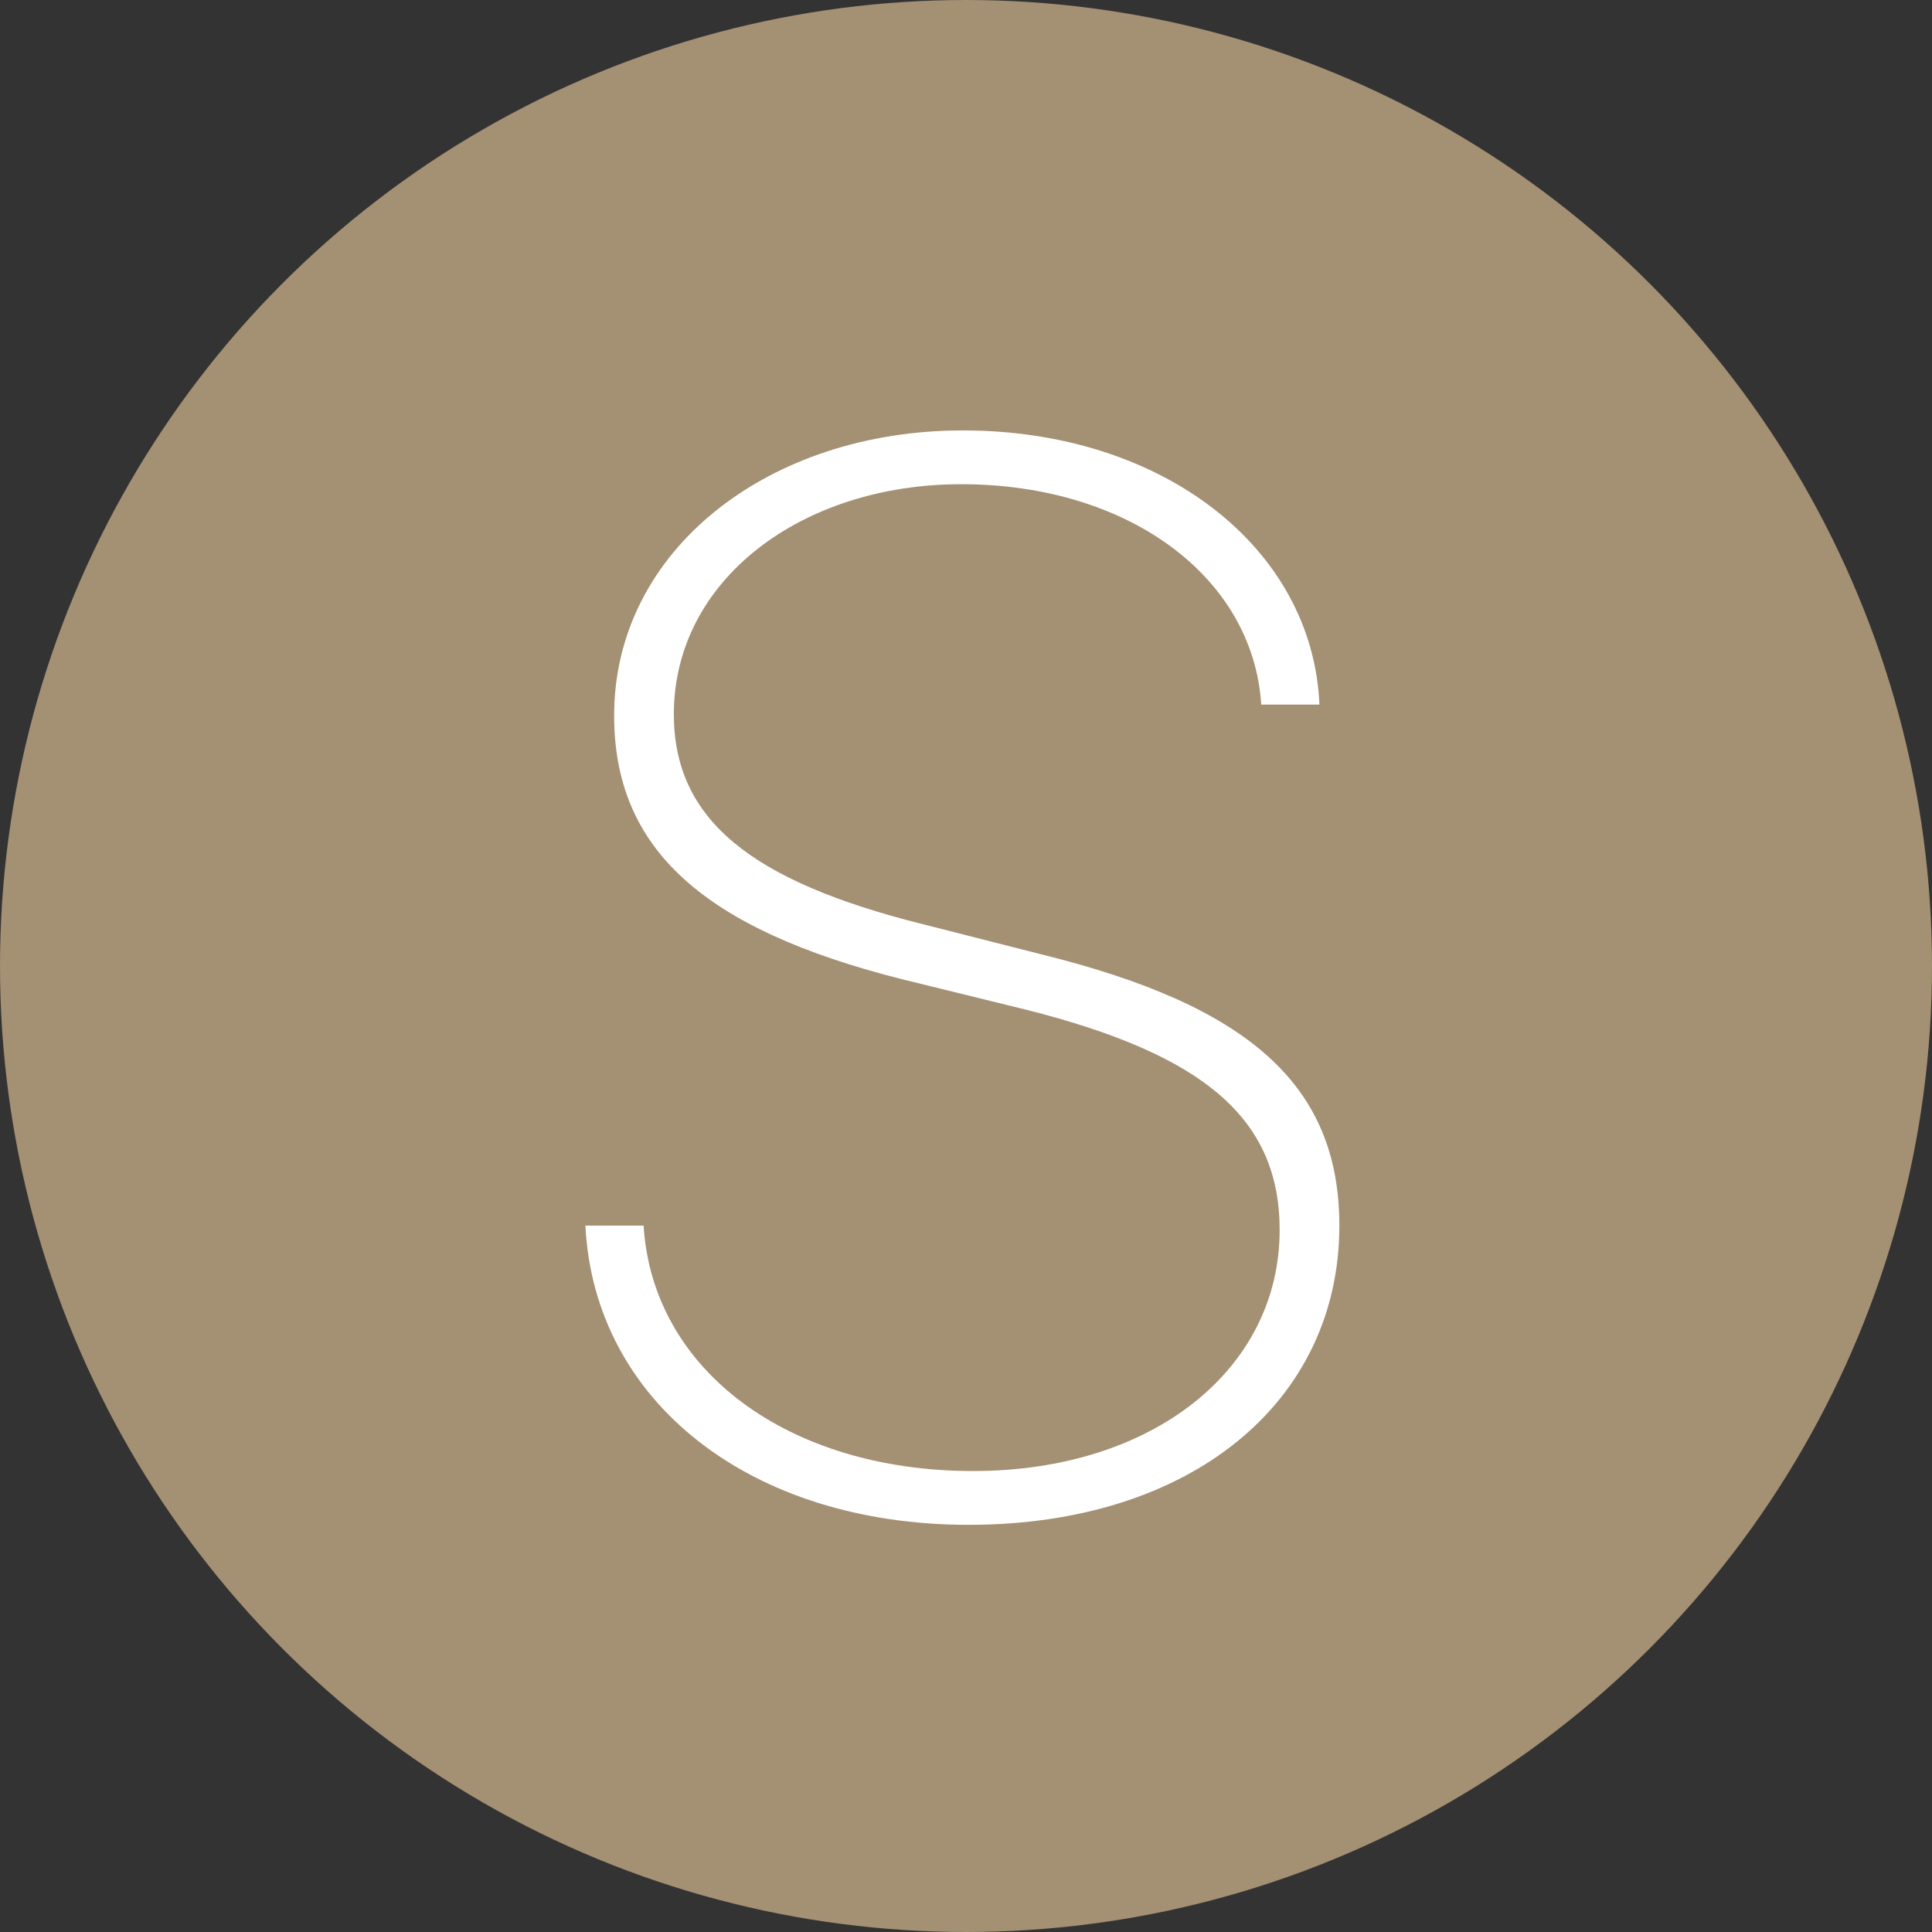
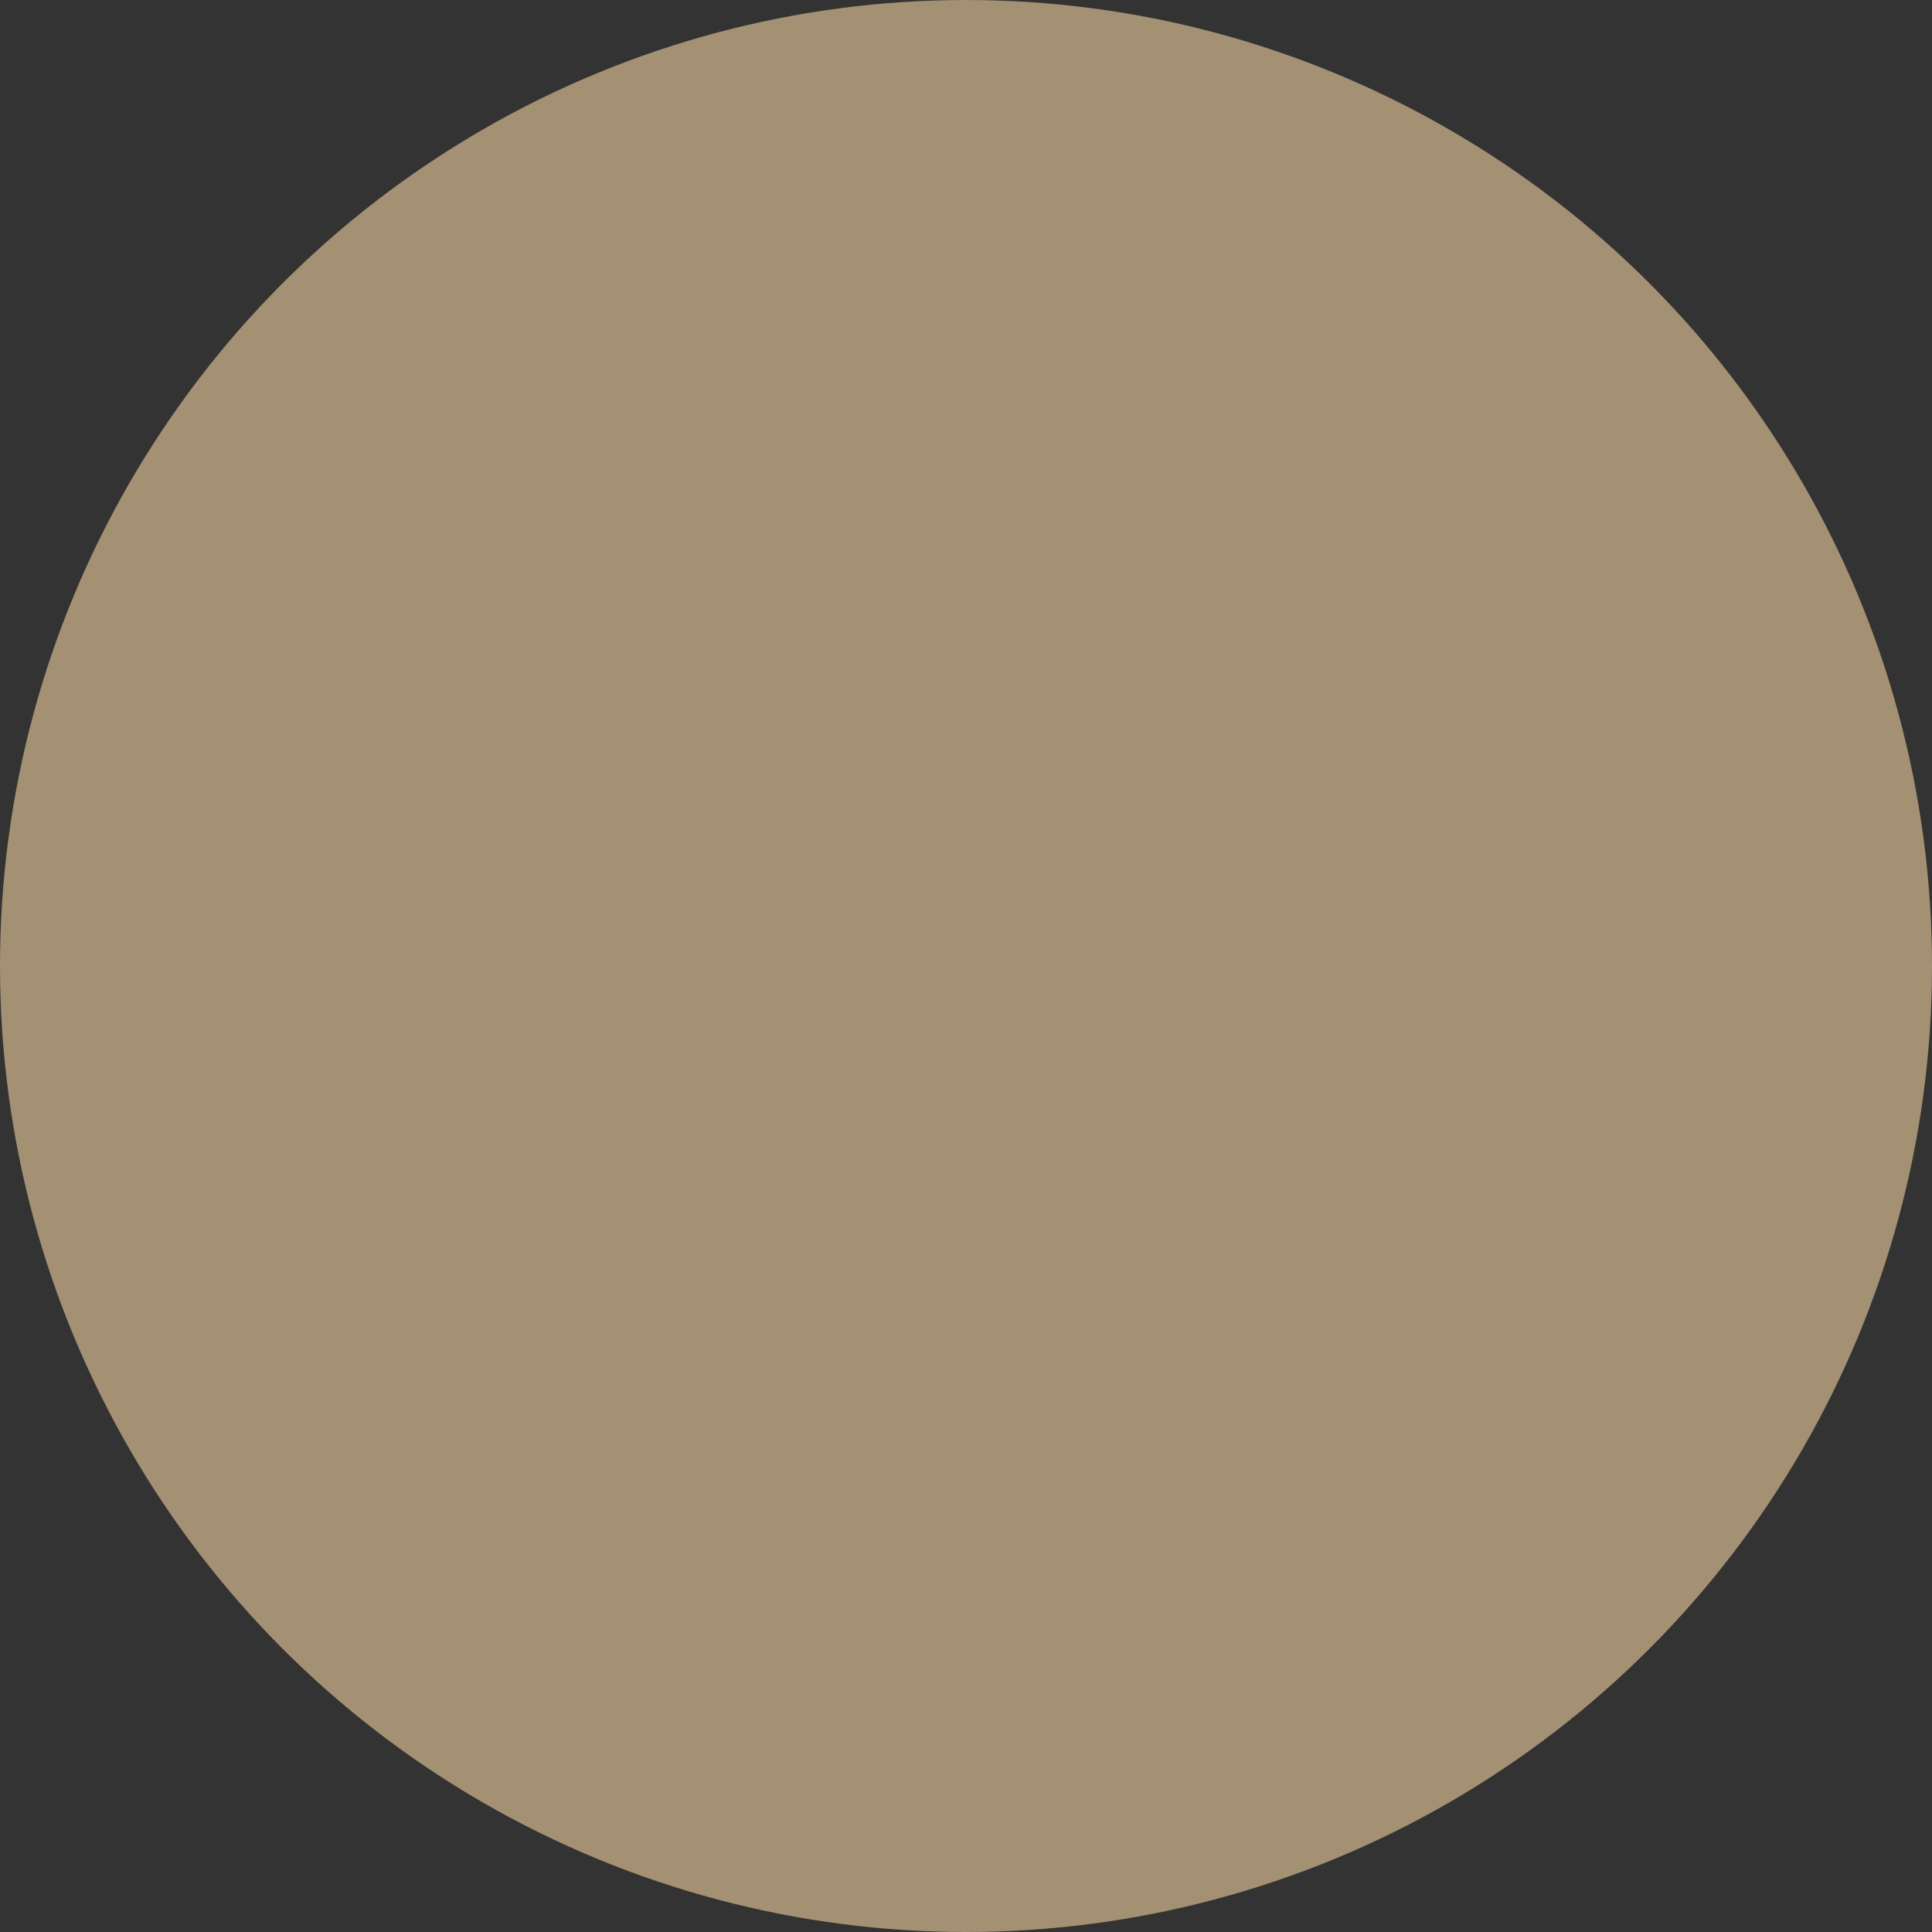
<svg xmlns="http://www.w3.org/2000/svg" width="32" height="32" viewBox="0 0 32 32" fill="none">
  <rect x="0" y="0" width="32" height="32" fill="#333333" stroke="none" />
  <circle cx="16" cy="16" r="16" fill="#A49073" />
-   <path d="M9.696 20.3H10.66C10.807 22.693 13.053 24.365 16.117 24.365C19.107 24.365 21.195 22.669 21.195 20.373C21.195 18.53 19.95 17.468 16.996 16.724L14.908 16.211C11.649 15.381 10.172 14.062 10.172 11.853C10.172 9.106 12.735 7.129 15.946 7.129C19.266 7.129 21.744 9.082 21.854 11.67H20.89C20.755 9.558 18.692 8.02 15.921 8.02C13.273 8.02 11.161 9.607 11.161 11.829C11.161 13.586 12.455 14.6 15.287 15.308L17.252 15.808C20.658 16.65 22.184 17.956 22.184 20.3C22.184 23.218 19.73 25.256 16.044 25.256C12.43 25.256 9.842 23.218 9.696 20.3Z" fill="white" />
</svg>